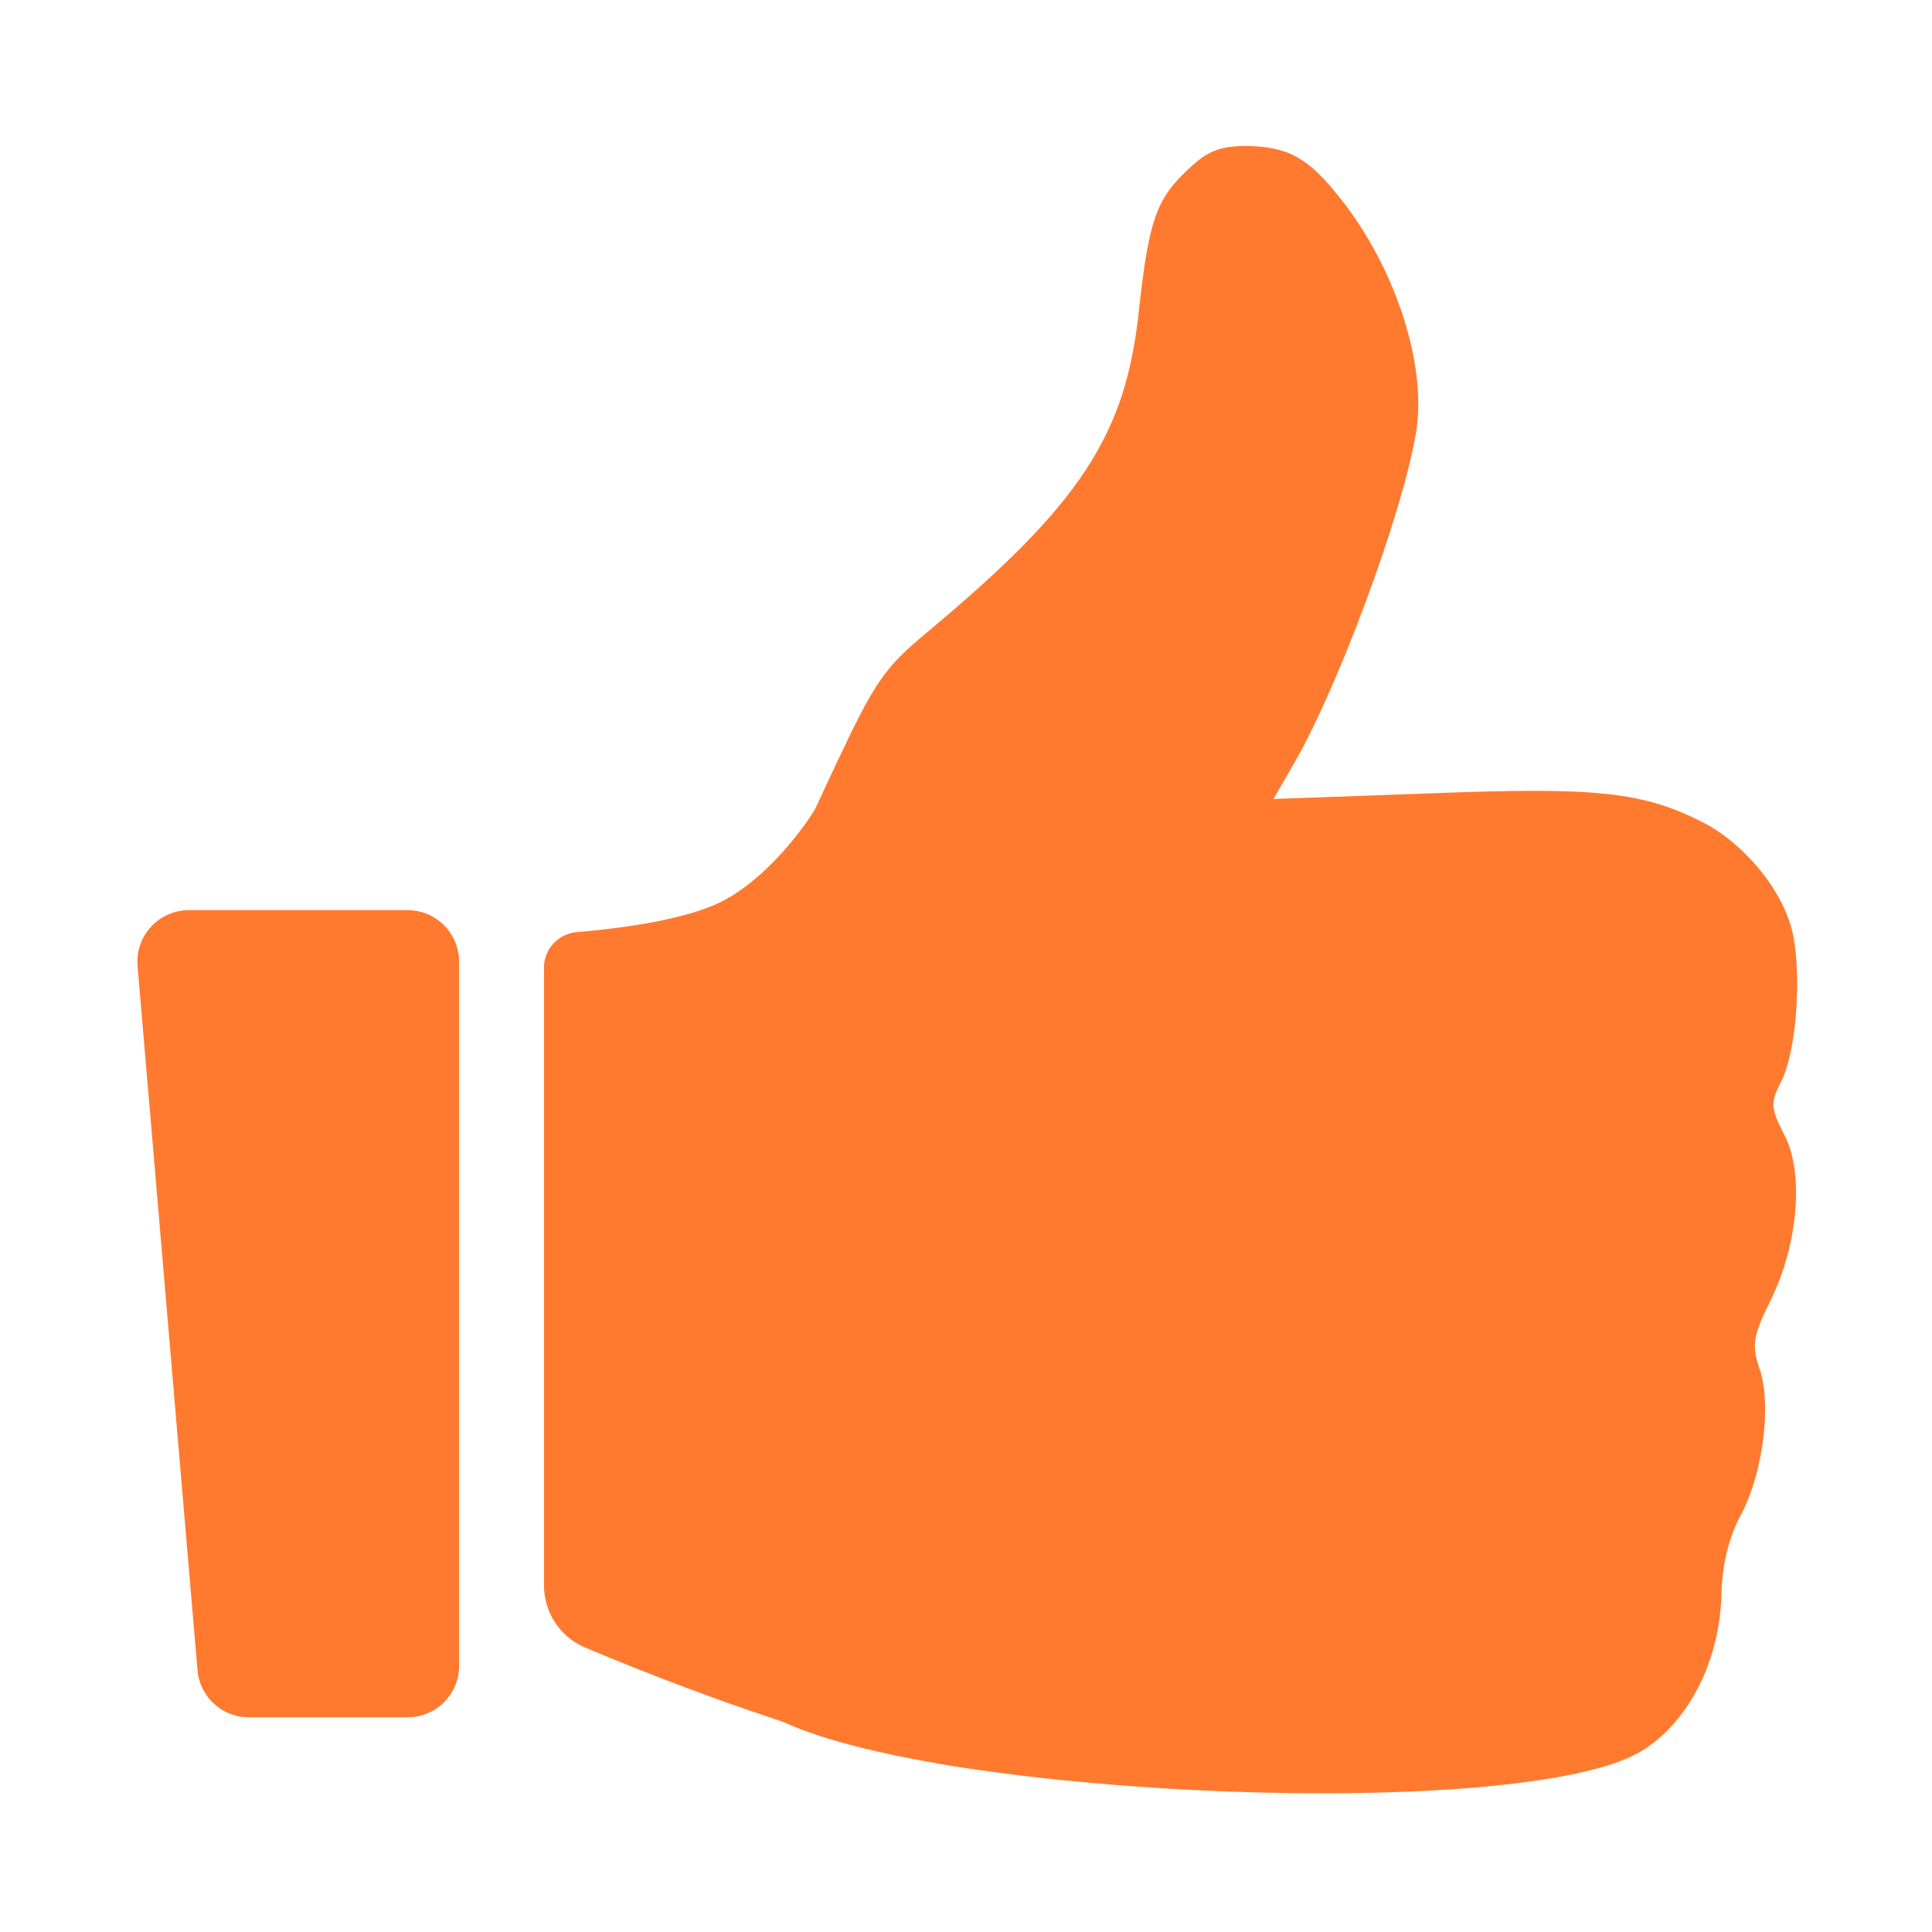
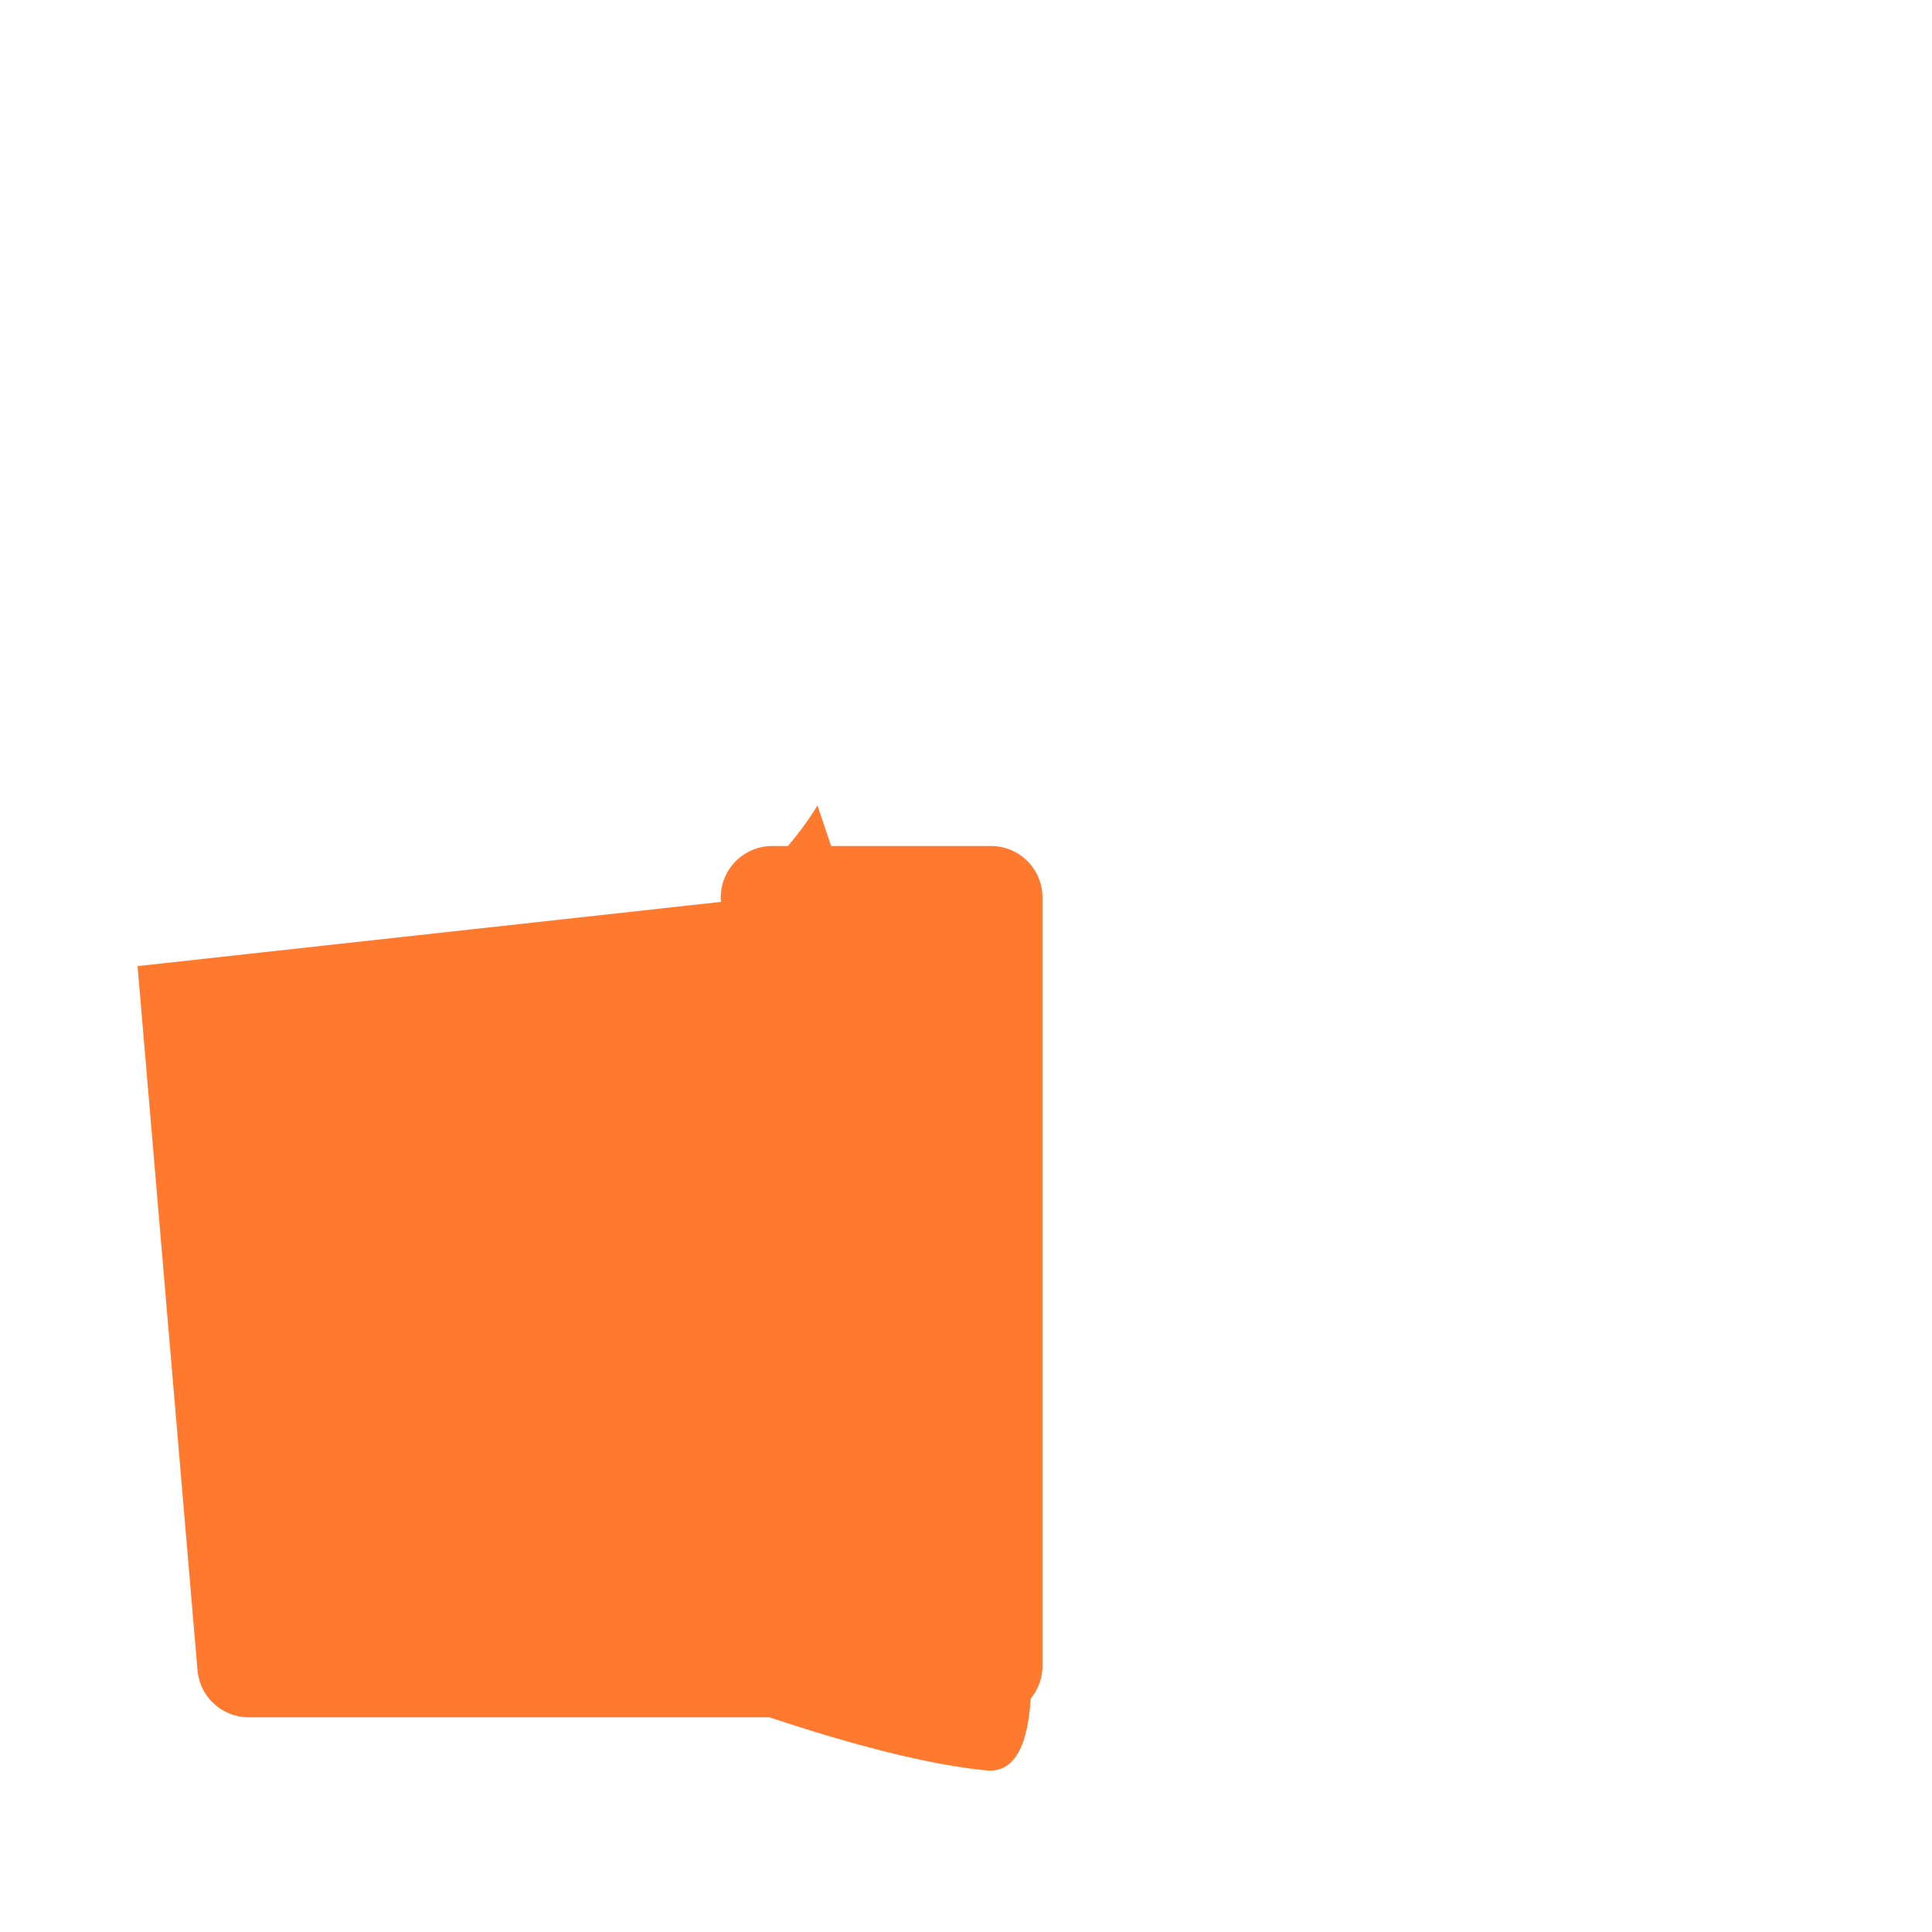
<svg xmlns="http://www.w3.org/2000/svg" width="68" height="68" fill="none">
-   <path d="M41.82 5.959c-1.132 1.047-1.387 1.84-1.727 4.896-.453 4.444-2.038 6.878-7.472 11.407-1.5 1.245-1.84 1.755-3.199 4.642-2.122 4.557-2.179 4.67-4.387 7.585-1.953 2.604-1.953 2.604-3.311 2.69l-1.33.084 2.434 11.18 2.462 11.18 2.236.963c5.774 2.717 26.012 3.51 30.2 1.075 1.67-.99 2.803-3.17 2.86-5.52.028-1.075.254-2.037.707-2.858.764-1.472 1.076-3.877.623-5.151-.255-.793-.227-1.104.396-2.35.99-2.009 1.189-4.528.481-5.858-.48-.934-.48-1.104-.113-1.84.566-1.076.764-3.963.368-5.435-.396-1.443-1.727-3-3.114-3.707-2.122-1.076-3.736-1.246-9.566-1.02l-5.548.199.623-1.076c1.585-2.66 3.906-8.916 4.387-11.774.425-2.35-.708-5.86-2.66-8.294-1.133-1.443-1.84-1.811-3.284-1.84-.934 0-1.387.17-2.066.822Z" fill="#FF7A2F" />
-   <path d="M25.375 31.744c1.585-.793 2.925-2.595 3.396-3.397 3.916 11.51 10.586 34.418 5.944 33.965-4.054-.395-10.418-2.762-14.133-4.33a2.364 2.364 0 0 1-1.434-2.187v-21.75c0-.652.517-1.186 1.167-1.24 1.595-.13 3.825-.444 5.06-1.061ZM4.842 34.003a1.813 1.813 0 0 1 1.807-1.968h7.697c1.001 0 1.813.812 1.813 1.814V58.63a1.813 1.813 0 0 1-1.813 1.813H8.758a1.813 1.813 0 0 1-1.807-1.66L4.842 34.004Z" fill="#FF7A2F" />
+   <path d="M25.375 31.744c1.585-.793 2.925-2.595 3.396-3.397 3.916 11.51 10.586 34.418 5.944 33.965-4.054-.395-10.418-2.762-14.133-4.33a2.364 2.364 0 0 1-1.434-2.187v-21.75c0-.652.517-1.186 1.167-1.24 1.595-.13 3.825-.444 5.06-1.061Za1.813 1.813 0 0 1 1.807-1.968h7.697c1.001 0 1.813.812 1.813 1.814V58.63a1.813 1.813 0 0 1-1.813 1.813H8.758a1.813 1.813 0 0 1-1.807-1.66L4.842 34.004Z" fill="#FF7A2F" />
</svg>